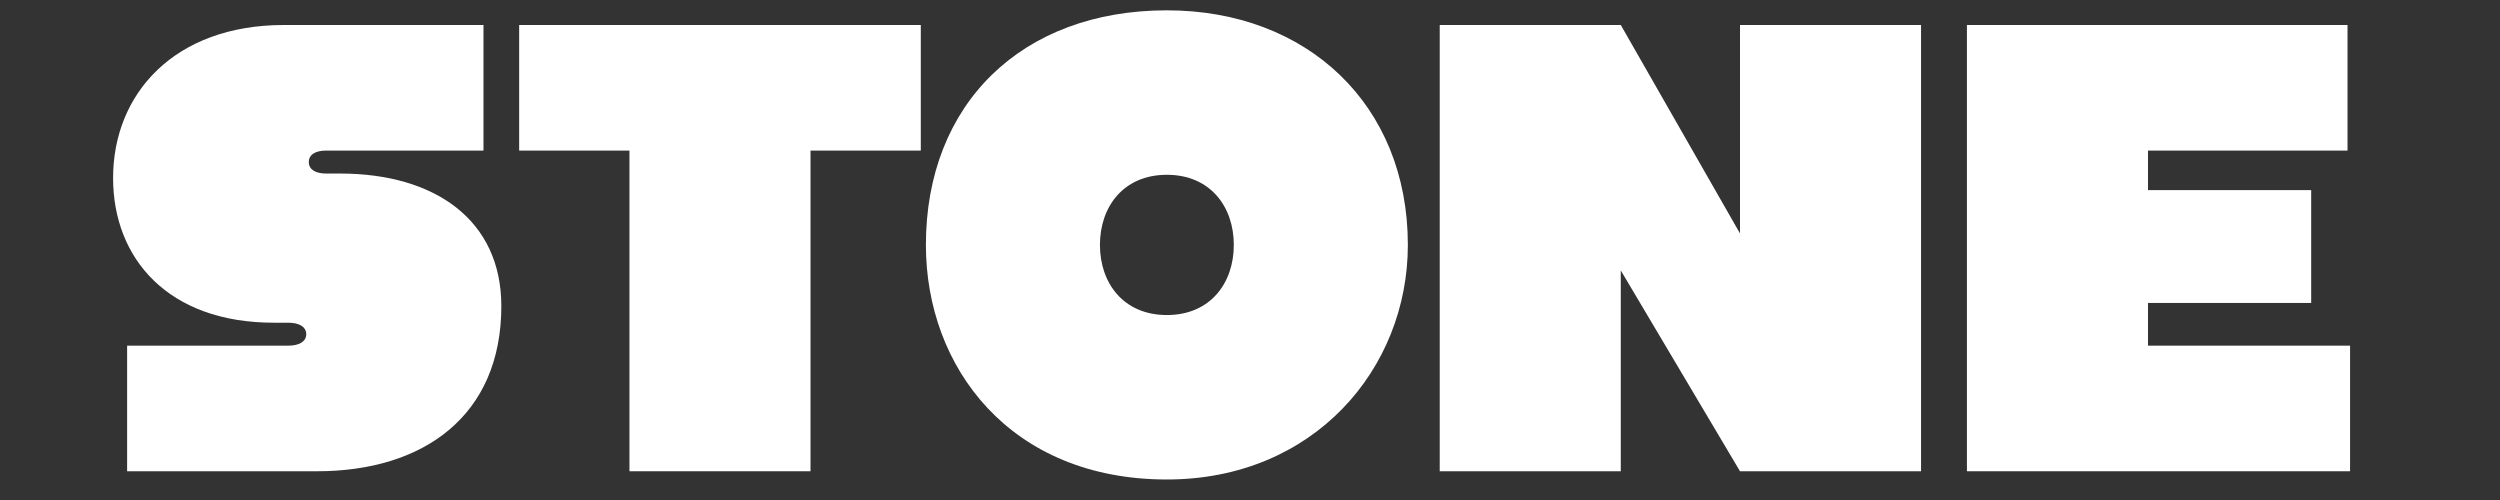
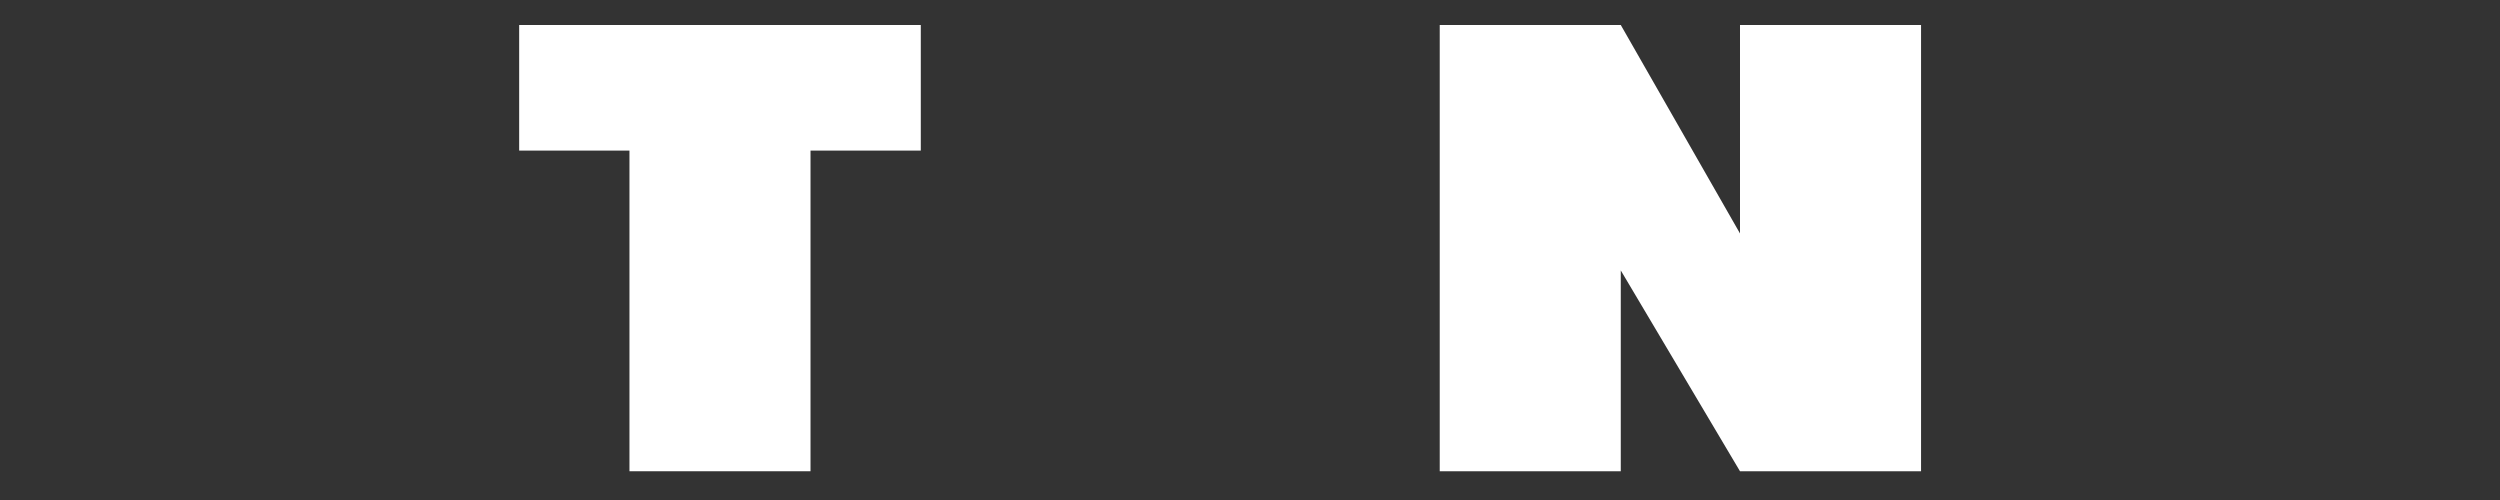
<svg xmlns="http://www.w3.org/2000/svg" id="Layer_1" data-name="Layer 1" viewBox="0 0 600 120">
  <rect x="0" y="0" width="600" height="120" fill="#333333" stroke="none" />
  <defs>
    <style>.cls-1{fill:#fff;}</style>
  </defs>
  <title>design-notes</title>
-   <path class="cls-1" d="M68.146,6h47.889V36.141H78.244c-2.448,0-4.131.918-4.131,2.754s1.683,2.754,4.131,2.754H81.61c22.8,0,38.709,11.169,38.709,31.824,0,26.316-18.666,39.627-44.217,39.627H30.508V82.959H69.217c2.448,0,4.284-.918,4.284-2.754s-1.836-2.755-4.284-2.755H65.7C40.3,77.45,27.142,62,27.142,42.72,27.142,22.523,41.83,6,68.146,6Z" />
  <path class="cls-1" d="M194.523,36.141V113.1H151.071V36.141H124.6V6h96.39V36.141H194.523Z" />
-   <path class="cls-1" d="M280.05,2.48c33.66,0,57.834,22.644,57.834,56.3,0,29.834-22.644,56.3-57.834,56.3-37.638,0-57.834-26.929-57.834-56.3C222.216,24.972,245.166,2.48,280.05,2.48Zm-16.065,56.3c0,9.18,5.661,16.83,16.065,16.83s16.065-7.649,16.065-16.83-5.661-16.83-16.065-16.83S263.985,49.6,263.985,58.785Z" />
  <path class="cls-1" d="M388.986,64.9v48.2H345.534V6h43.452L417.6,56.031V6h43.452V113.1H417.6Z" />
-   <path class="cls-1" d="M564.017,113.1H472.064V6h91.341V36.141H515.516v9.486h39.168V72.708H515.516V82.959h48.5V113.1Z" />
</svg>